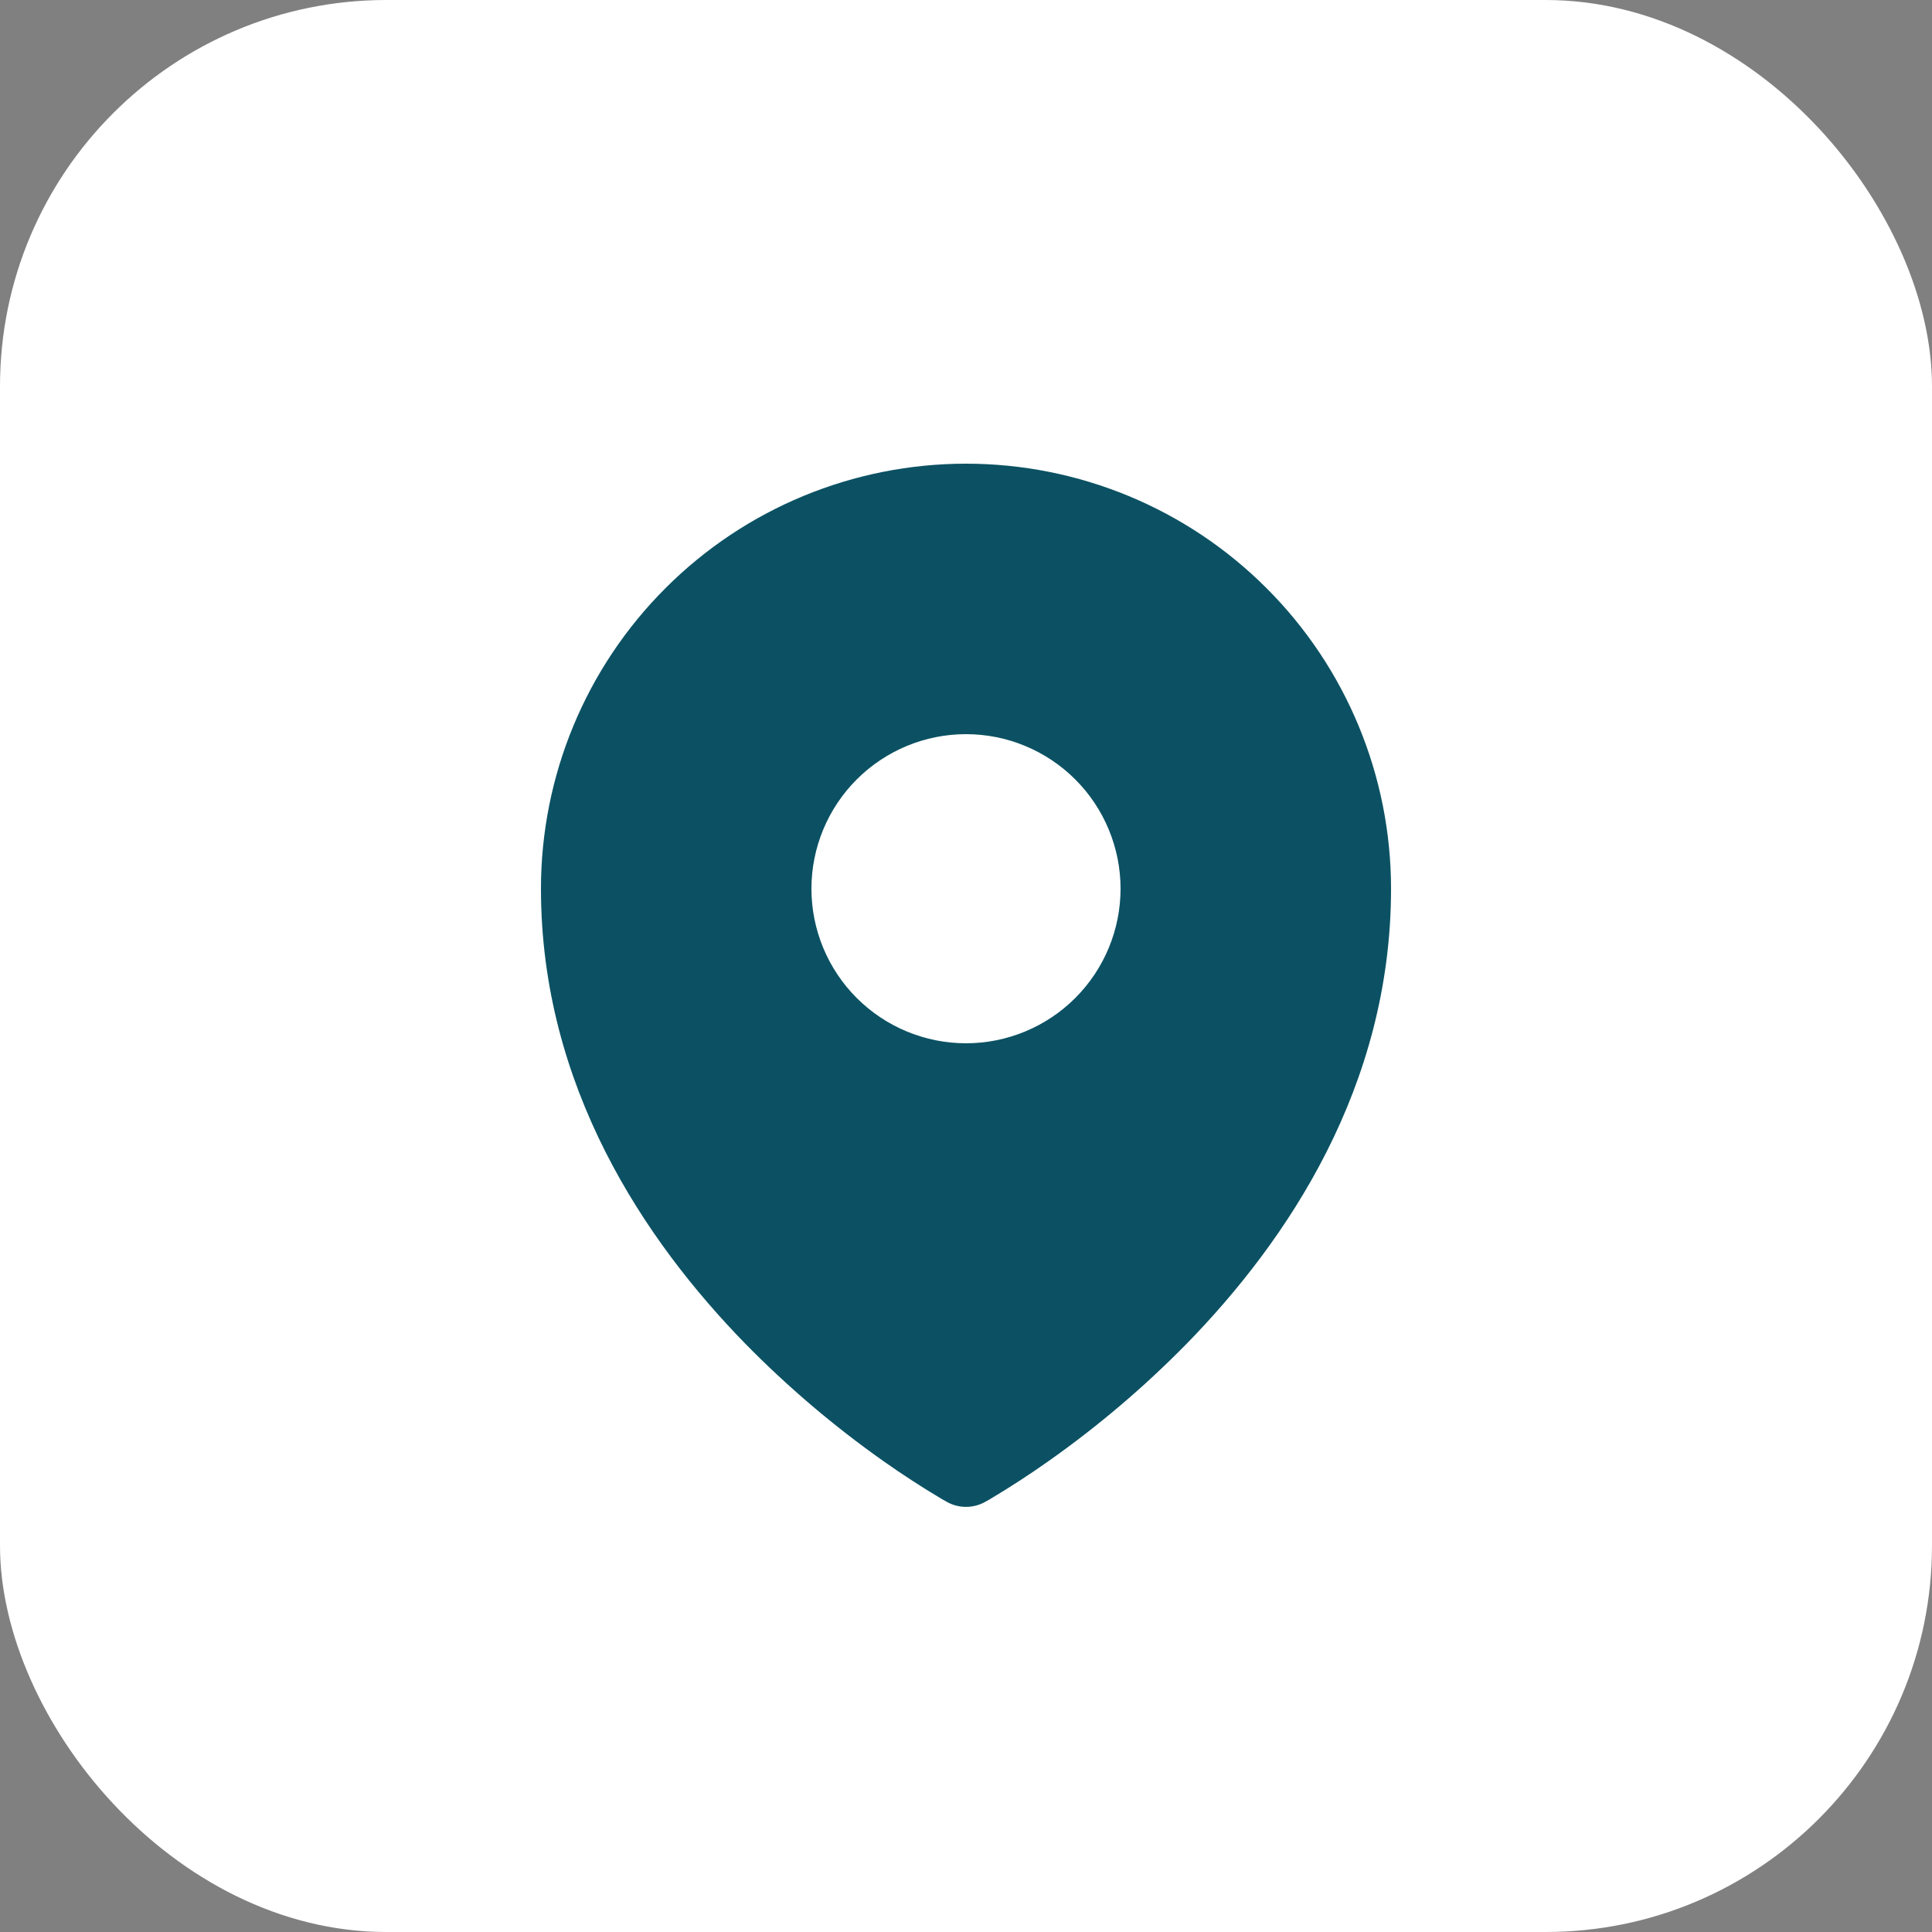
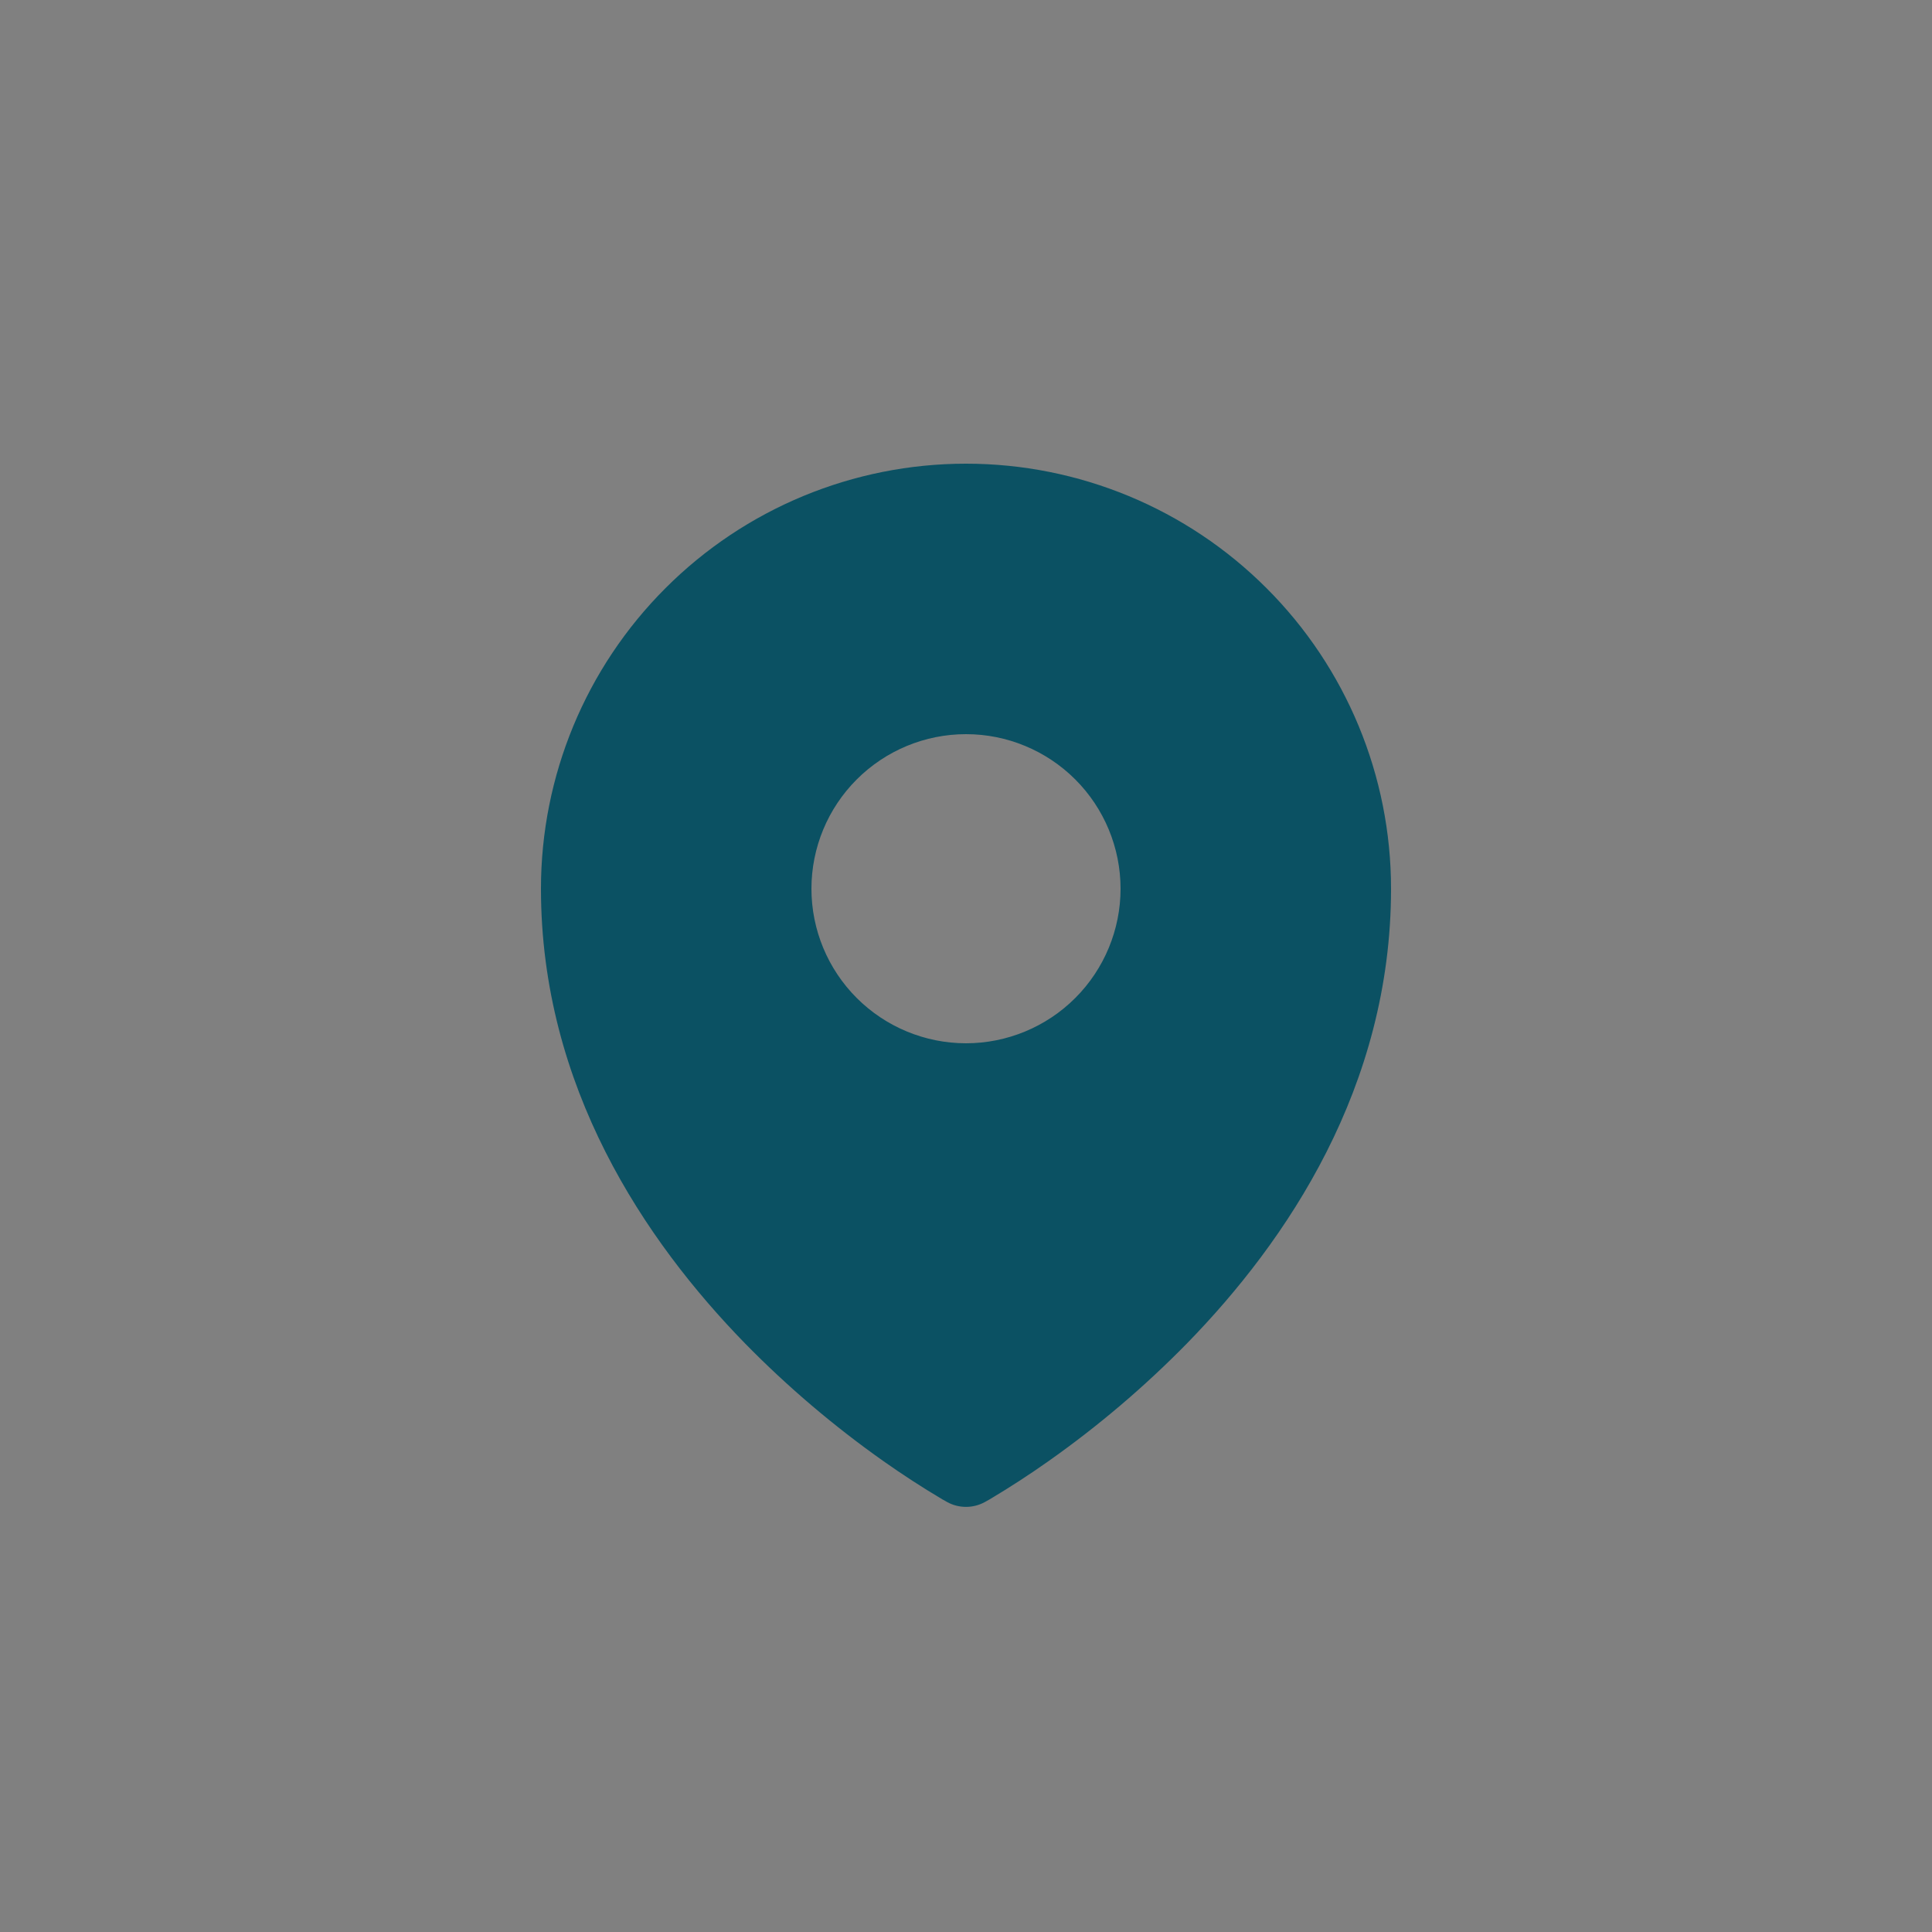
<svg xmlns="http://www.w3.org/2000/svg" width="25" height="25" viewBox="0 0 25 25" fill="none">
  <rect x="0" y="0" width="25" height="25" fill="#808080" stroke="none" />
-   <rect width="25" height="25" rx="5" fill="white" />
  <path fill-rule="evenodd" clip-rule="evenodd" d="M12.193 19.401L12.24 19.427L12.259 19.438C12.333 19.478 12.415 19.499 12.5 19.499C12.584 19.499 12.667 19.478 12.741 19.438L12.759 19.428L12.807 19.401C13.067 19.246 13.322 19.081 13.569 18.906C14.21 18.454 14.809 17.945 15.358 17.385C16.654 16.058 18 14.065 18 11.5C18 10.041 17.421 8.642 16.389 7.611C15.358 6.579 13.959 6 12.5 6C11.041 6 9.642 6.579 8.611 7.611C7.579 8.642 7 10.041 7 11.5C7 14.064 8.347 16.058 9.642 17.385C10.191 17.945 10.79 18.454 11.43 18.906C11.678 19.081 11.932 19.246 12.193 19.401ZM12.5 13.5C13.03 13.5 13.539 13.289 13.914 12.914C14.289 12.539 14.5 12.03 14.5 11.5C14.5 10.97 14.289 10.461 13.914 10.086C13.539 9.711 13.03 9.5 12.5 9.5C11.97 9.5 11.461 9.711 11.086 10.086C10.711 10.461 10.5 10.97 10.5 11.5C10.5 12.03 10.711 12.539 11.086 12.914C11.461 13.289 11.97 13.5 12.5 13.5Z" fill="#0B5163" />
</svg>